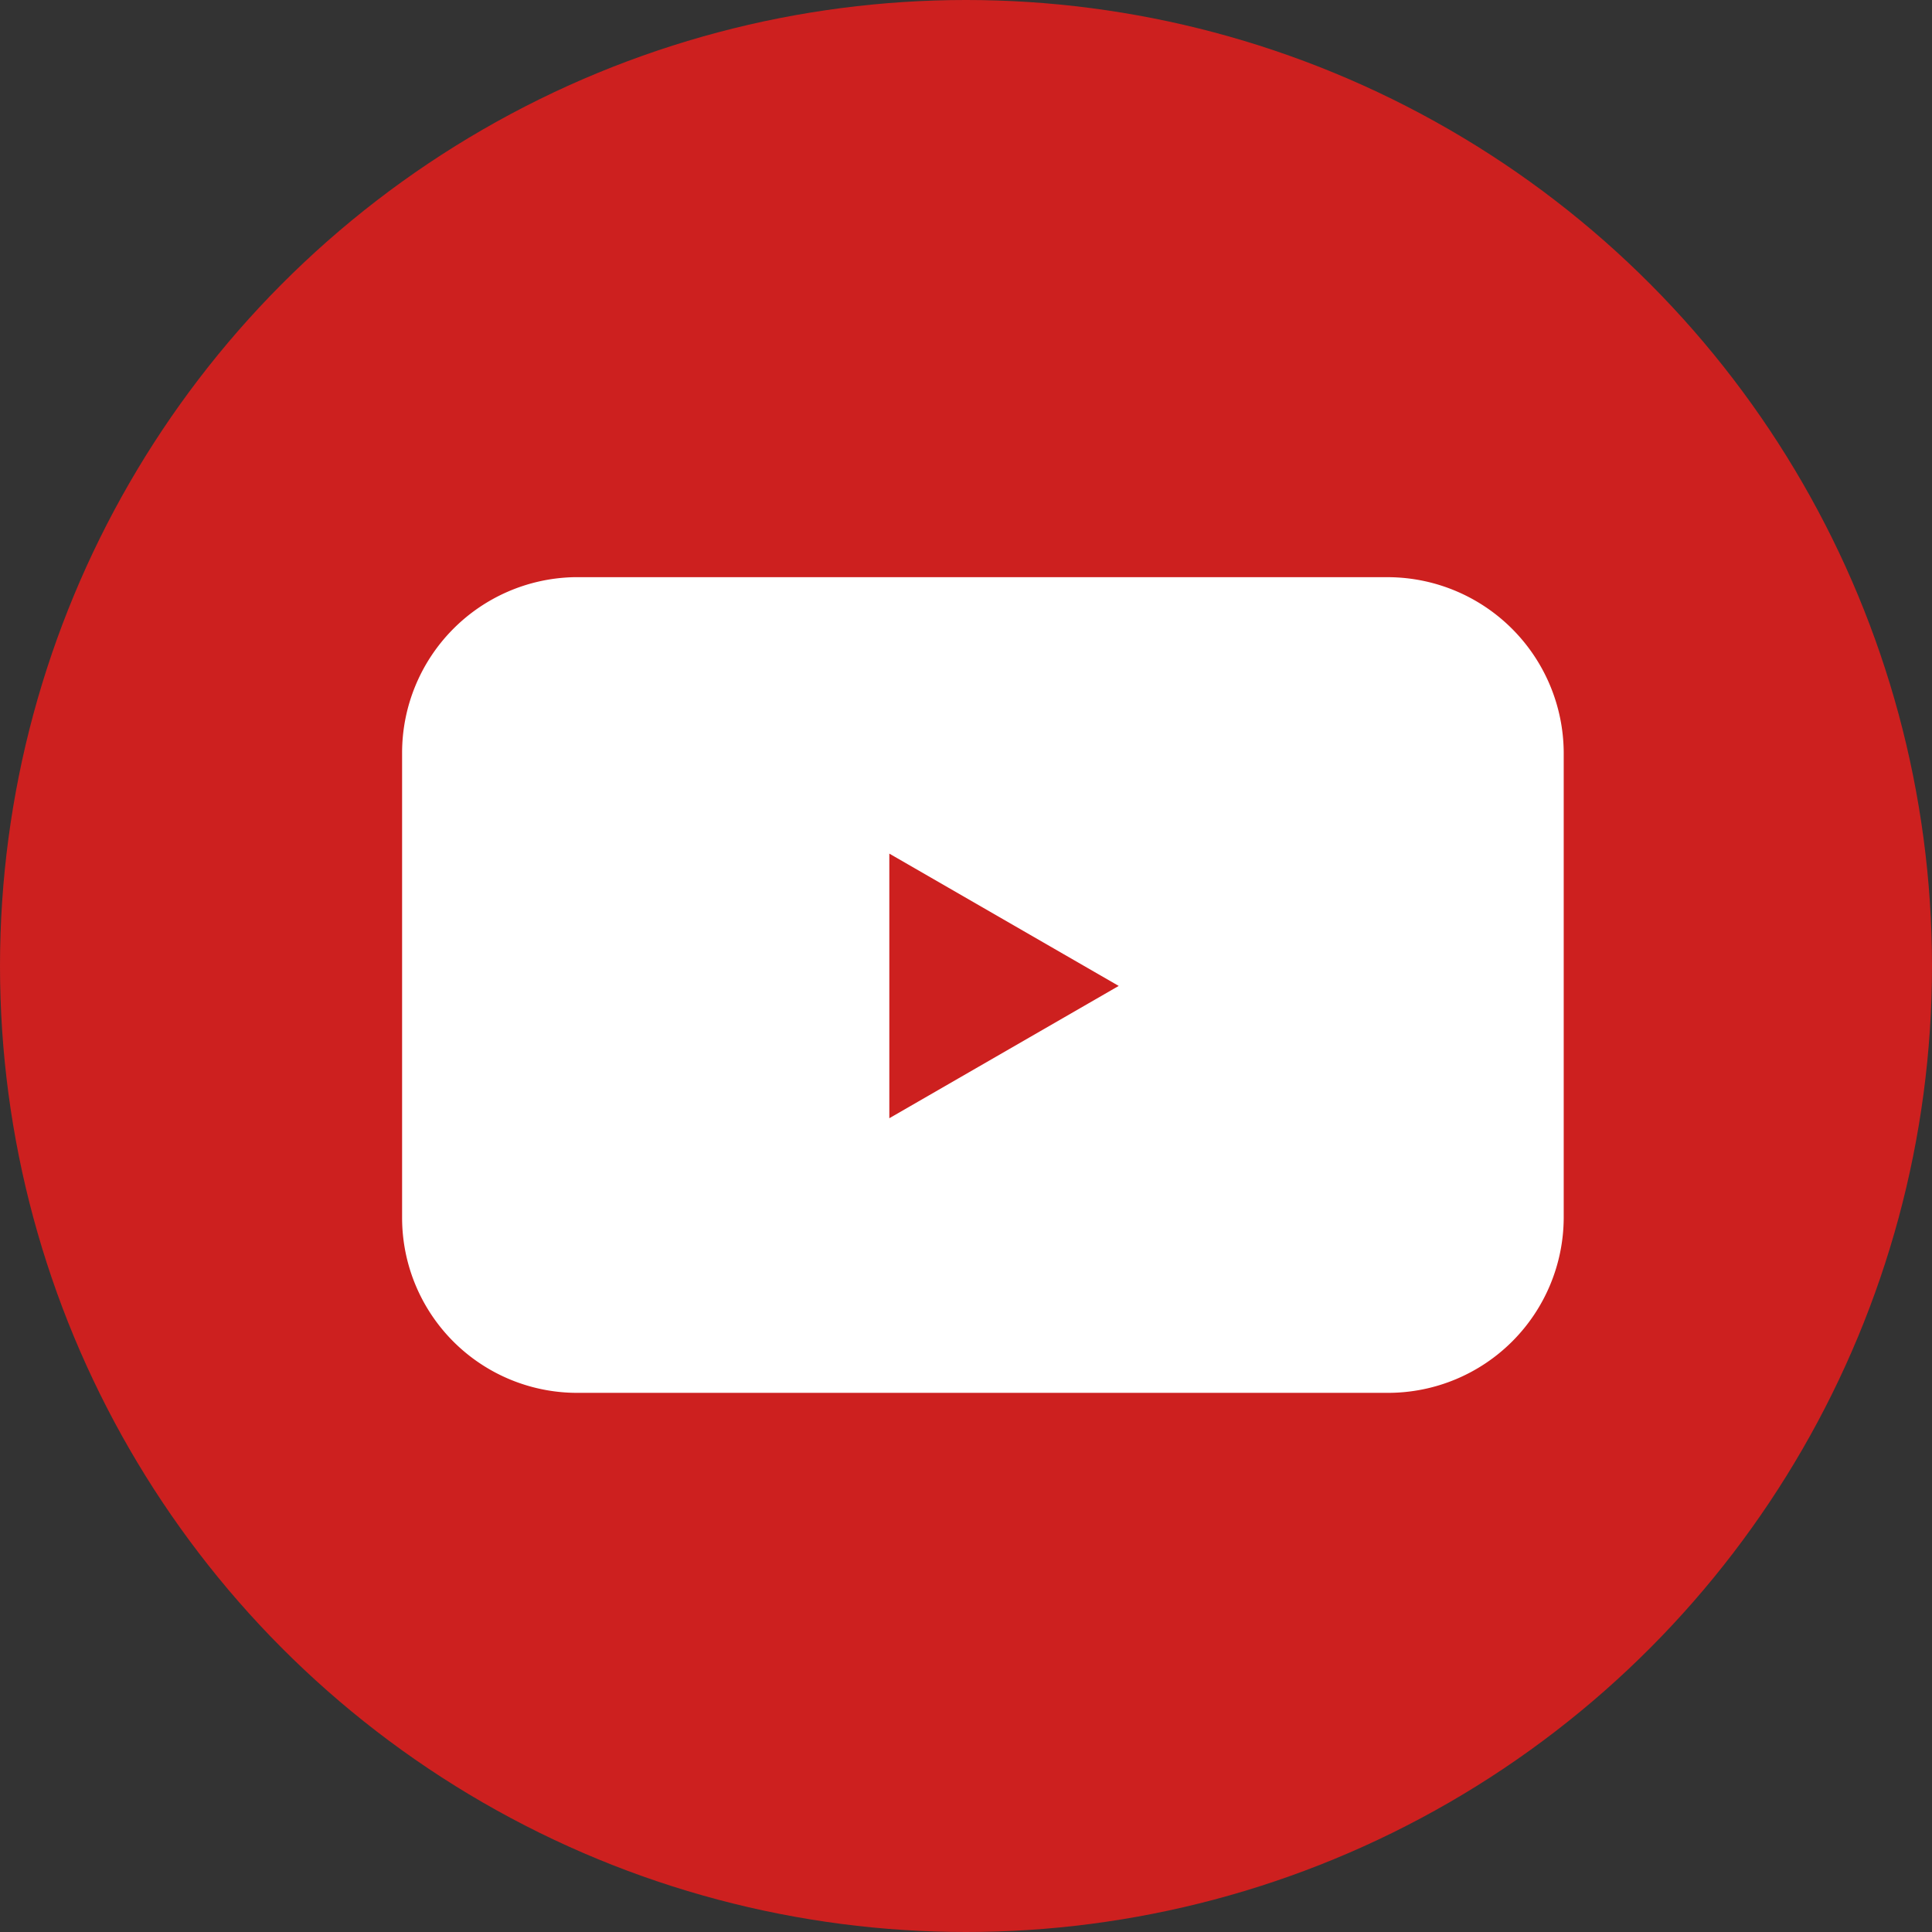
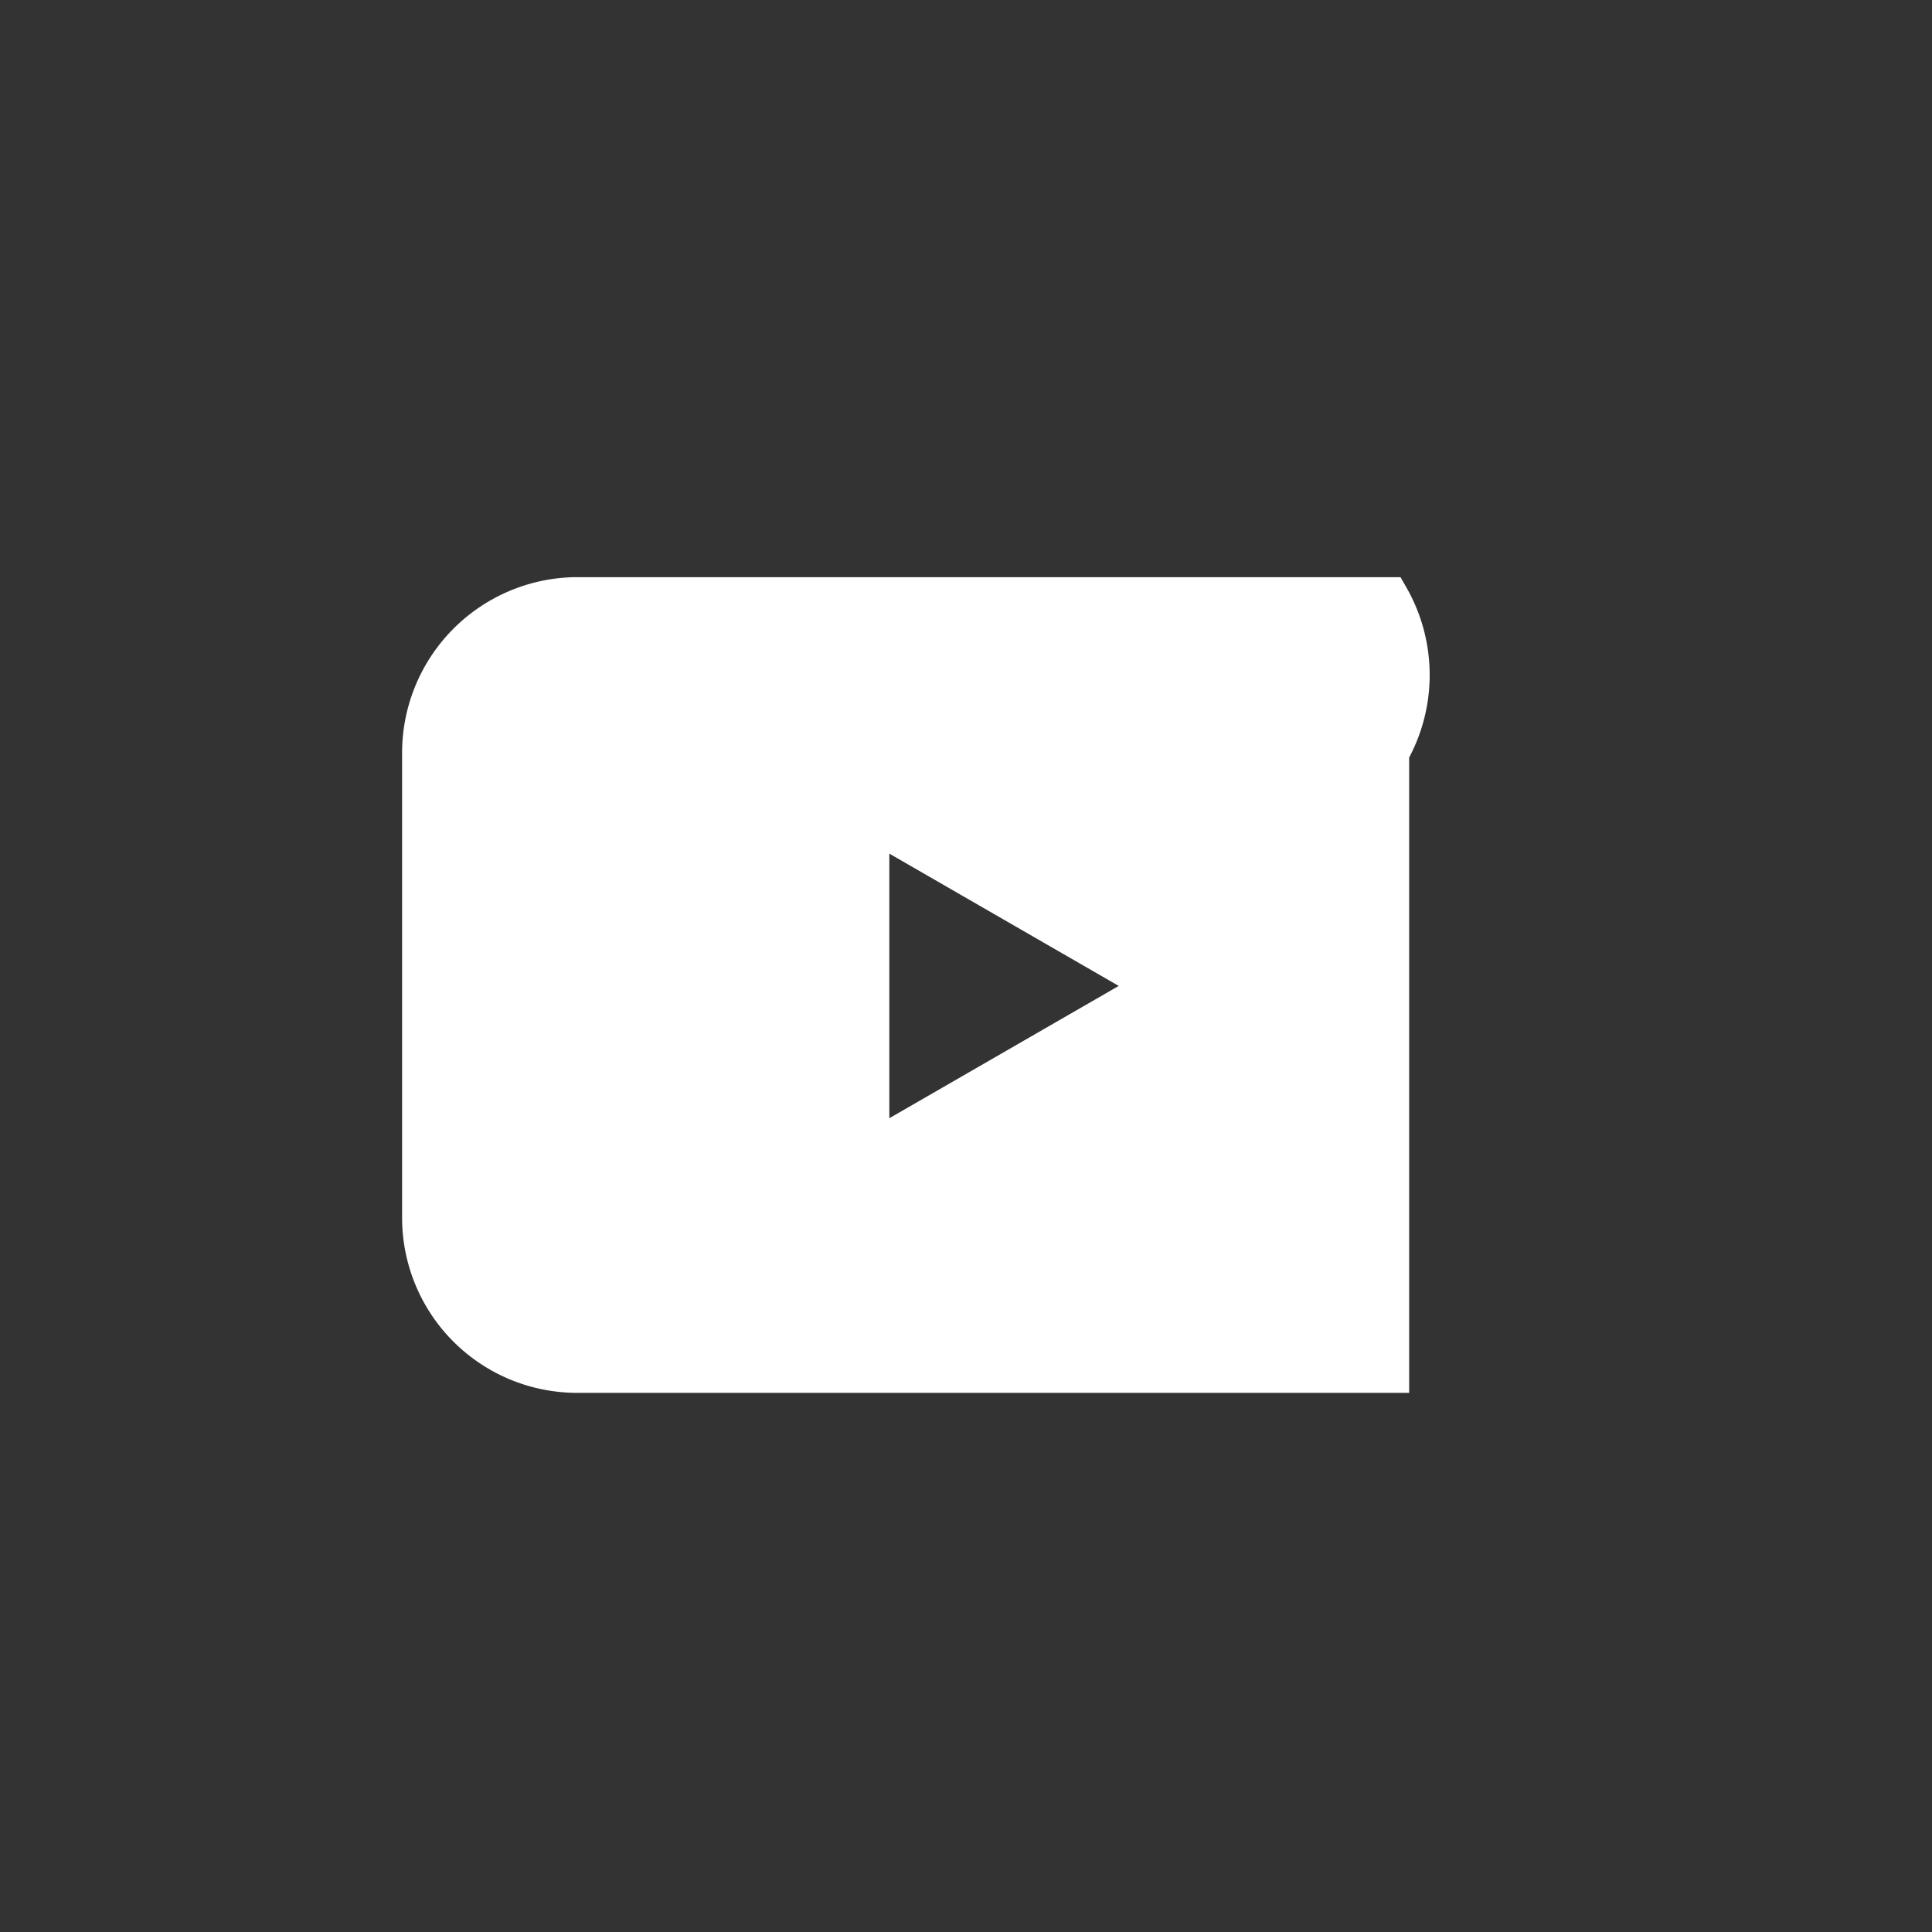
<svg xmlns="http://www.w3.org/2000/svg" viewBox="0 0 32 32">
  <rect x="0" y="0" width="32" height="32" fill="#333333" stroke="none" />
  <defs>
    <style>.cls-1{fill:#cd201f;}.cls-2{fill:#fff;stroke:#fff;stroke-miterlimit:10;stroke-width:0.68px;}</style>
  </defs>
  <g id="Layer_2" data-name="Layer 2">
    <g id="OBJECTS">
      <g id="Youtube">
-         <circle class="cls-1" cx="16" cy="16" r="16" />
-         <path class="cls-2" d="M23,9.9H9.51A2.57,2.57,0,0,0,7,12.46v7.71a2.56,2.56,0,0,0,2.56,2.56H23a2.57,2.57,0,0,0,2.56-2.56V12.46A2.58,2.58,0,0,0,23,9.9Zm-8.61,9.21V13.55l4.82,2.78Z" />
+         <path class="cls-2" d="M23,9.9H9.51A2.57,2.57,0,0,0,7,12.46v7.71a2.56,2.56,0,0,0,2.56,2.56H23V12.46A2.58,2.58,0,0,0,23,9.9Zm-8.61,9.21V13.55l4.82,2.78Z" />
      </g>
    </g>
  </g>
</svg>